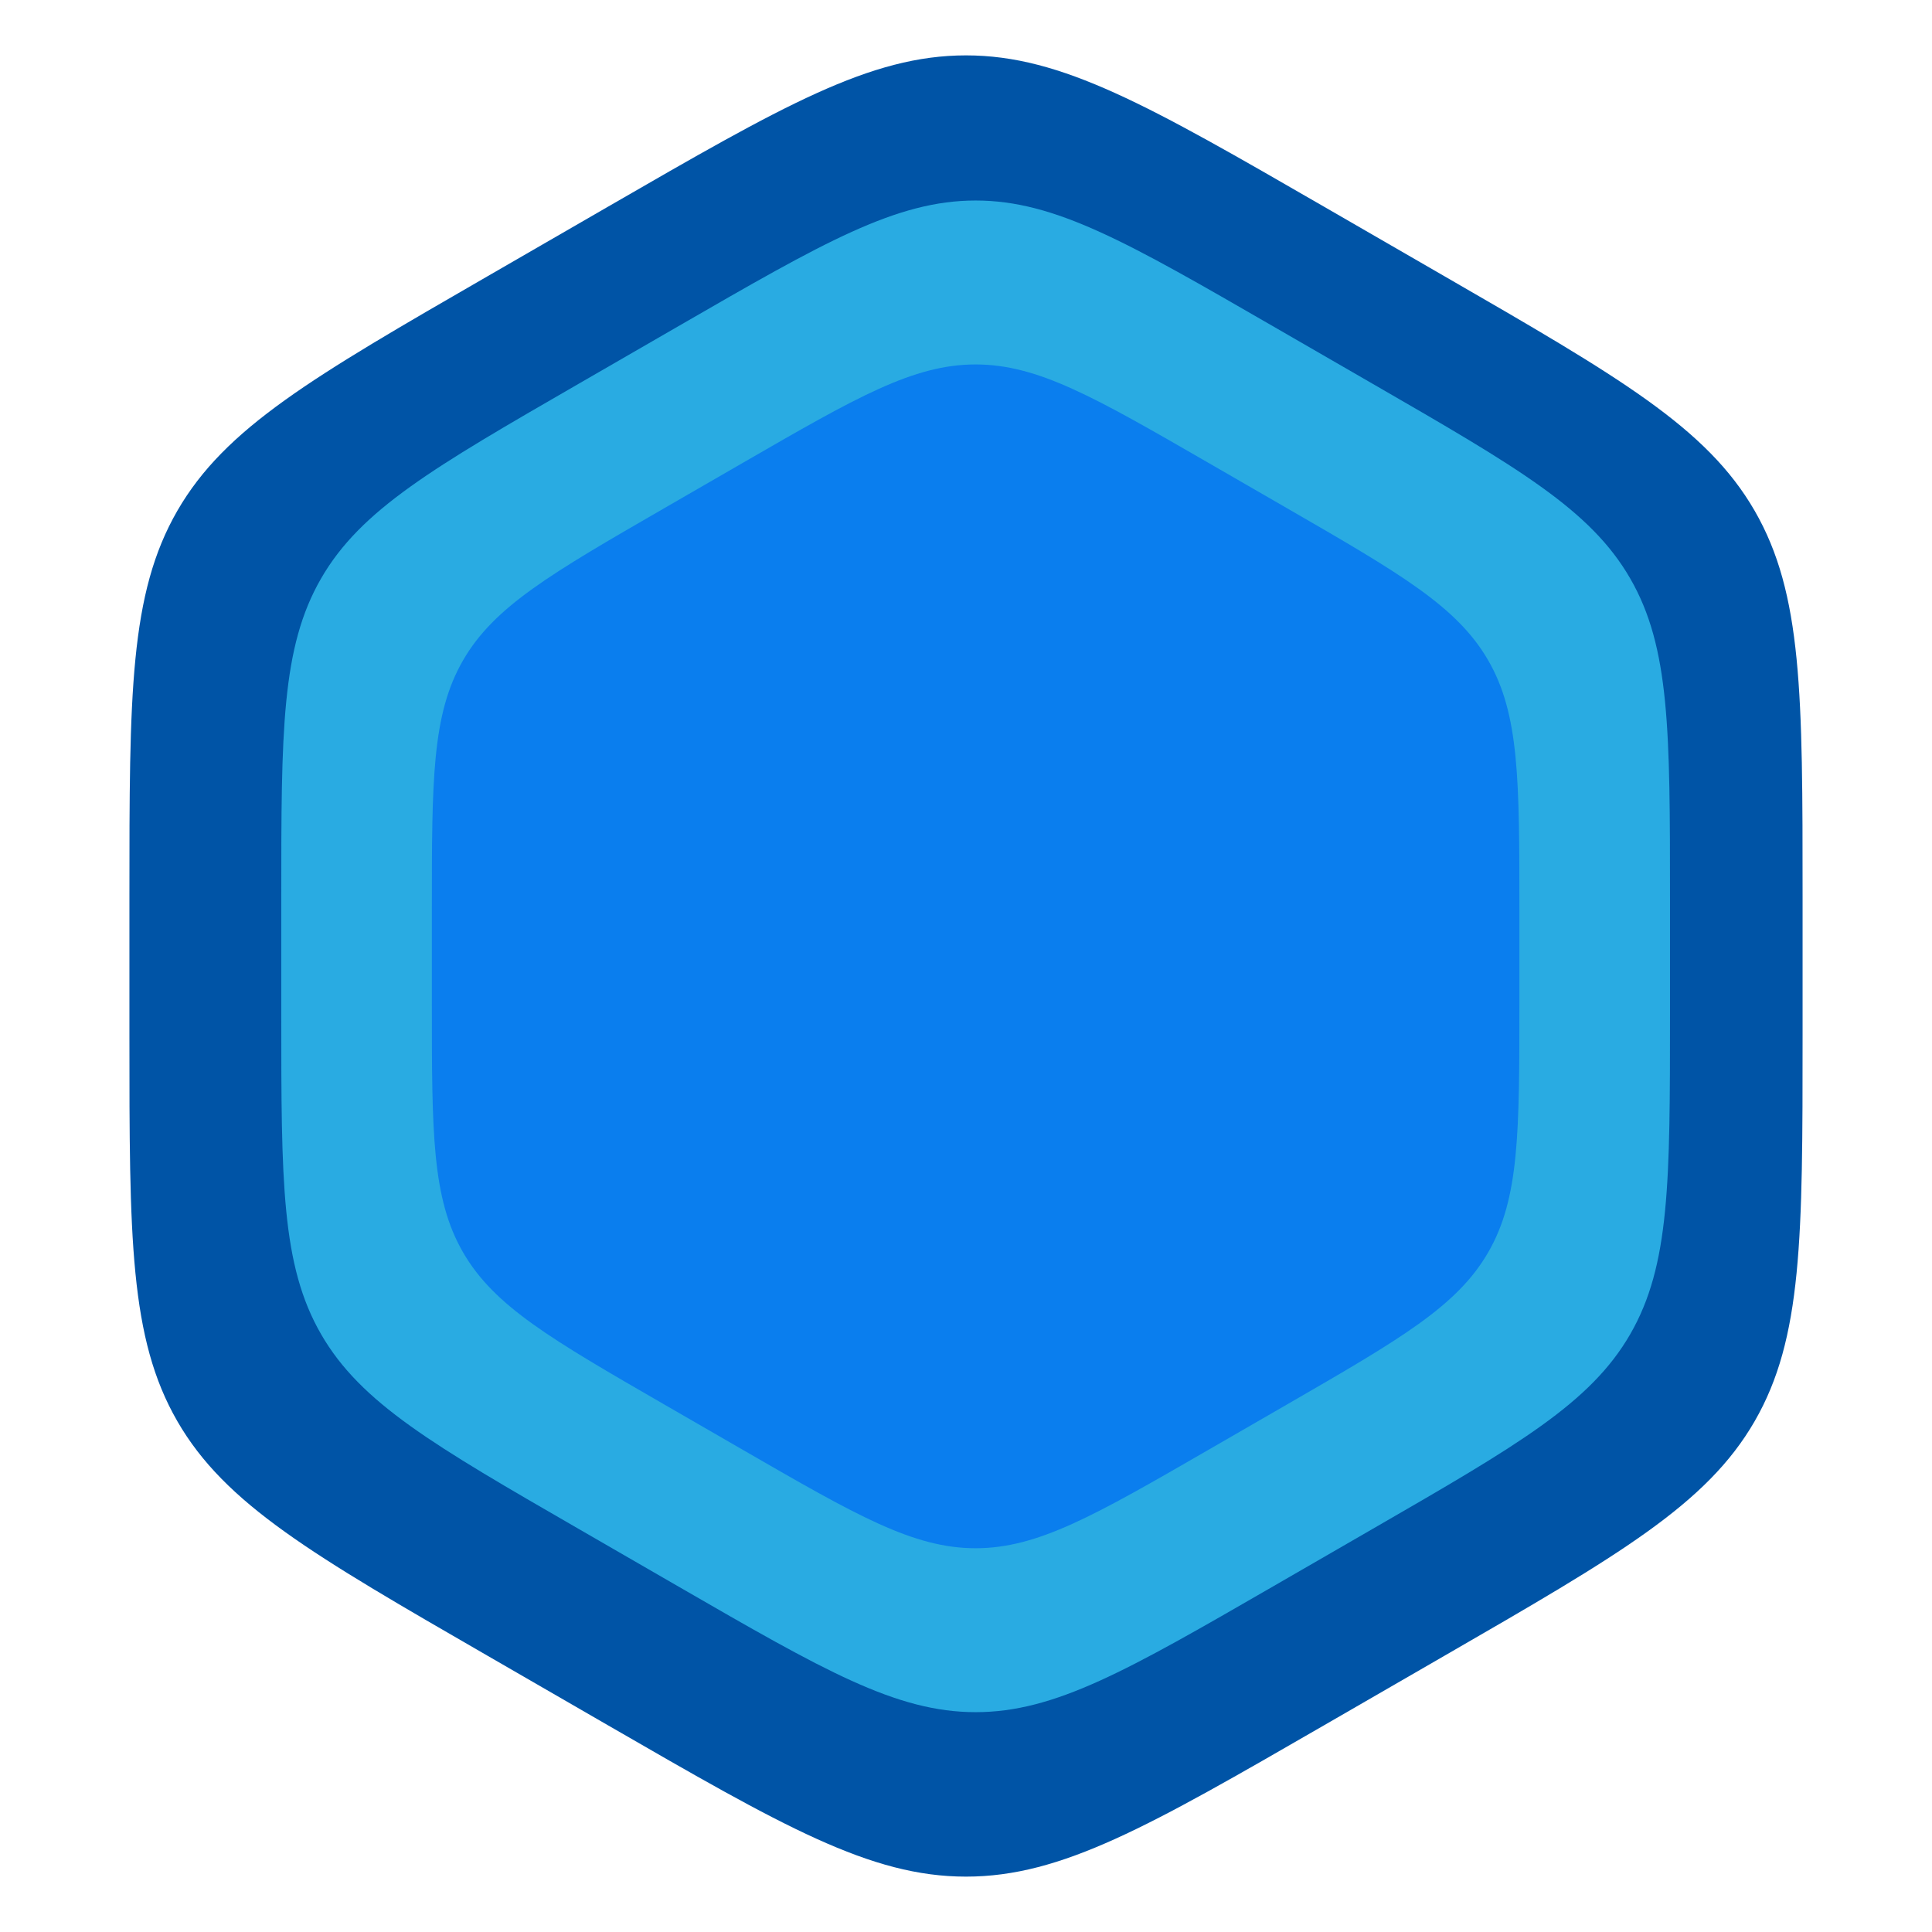
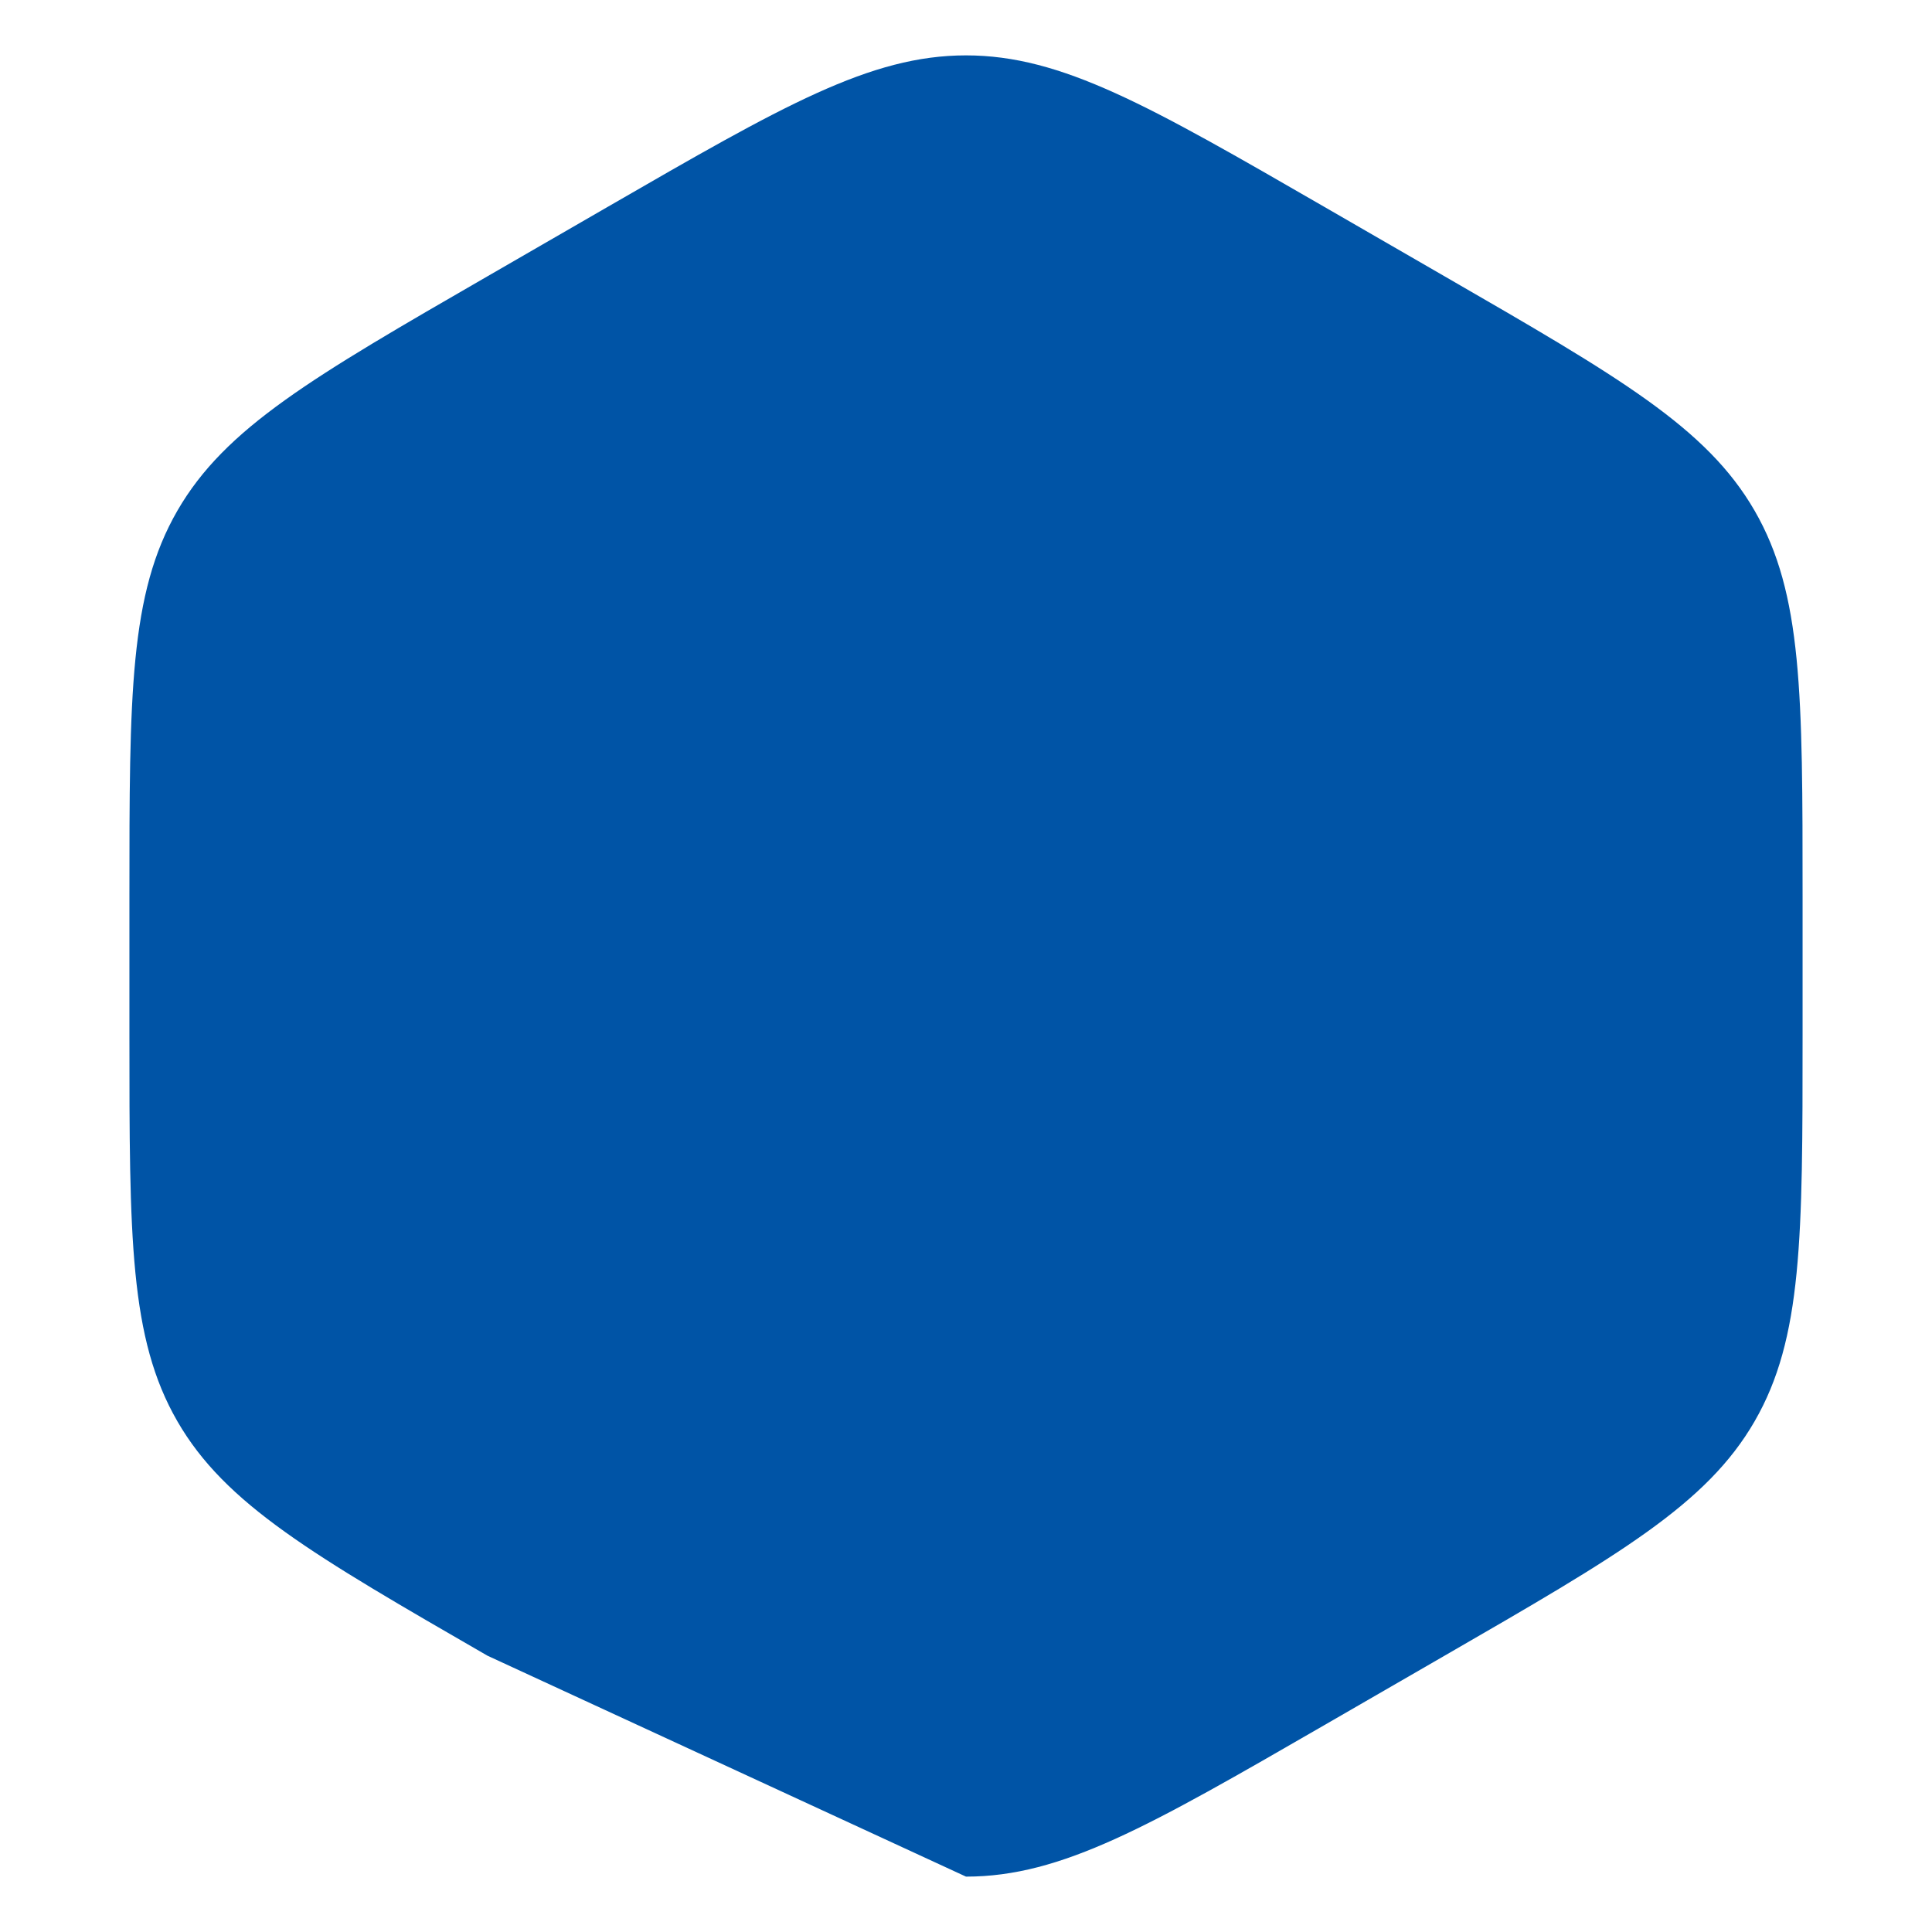
<svg xmlns="http://www.w3.org/2000/svg" width="80" height="80" viewBox="0 0 80 80" fill="none">
-   <path d="M25.177 8.558C32.411 4.382 36.028 2.293 40 2.293C43.972 2.293 47.589 4.382 54.824 8.558L59.818 11.442C67.052 15.618 70.669 17.707 72.655 21.147C74.641 24.586 74.641 28.763 74.641 37.117V42.883C74.641 51.237 74.641 55.414 72.655 58.853C70.669 62.293 67.052 64.382 59.818 68.558L54.824 71.442C47.589 75.618 43.972 77.707 40 77.707C36.028 77.707 32.411 75.618 25.177 71.442L20.183 68.558C12.948 64.382 9.331 62.293 7.345 58.853C5.359 55.414 5.359 51.237 5.359 42.883V37.117C5.359 28.763 5.359 24.586 7.345 21.147C9.331 17.707 12.948 15.618 20.183 11.442L25.177 8.558Z" fill="#0054A6" />
-   <path d="M28.096 13.504C34.1 10.037 37.102 8.303 40.399 8.303C43.696 8.303 46.698 10.037 52.703 13.504L56.848 15.897C62.852 19.363 65.855 21.097 67.503 23.952C69.151 26.807 69.151 30.273 69.151 37.207V41.993C69.151 48.927 69.151 52.393 67.503 55.248C65.855 58.103 62.852 59.837 56.848 63.303L52.703 65.697C46.698 69.163 43.696 70.897 40.399 70.897C37.102 70.897 34.1 69.163 28.096 65.697L23.951 63.303C17.946 59.837 14.944 58.103 13.296 55.248C11.647 52.393 11.647 48.927 11.647 41.993V37.207C11.647 30.273 11.647 26.807 13.296 23.952C14.944 21.097 17.946 19.363 23.951 15.897L28.096 13.504Z" fill="#29ABE2" />
-   <path d="M30.763 19.163C35.465 16.448 37.817 15.091 40.398 15.091C42.98 15.091 45.331 16.448 50.034 19.163L53.28 21.037C57.982 23.752 60.333 25.109 61.624 27.345C62.915 29.581 62.915 32.296 62.915 37.726V41.474C62.915 46.904 62.915 49.619 61.624 51.855C60.333 54.091 57.982 55.448 53.28 58.163L50.034 60.037C45.331 62.752 42.98 64.109 40.398 64.109C37.817 64.109 35.465 62.752 30.763 60.037L27.517 58.163C22.815 55.448 20.463 54.091 19.173 51.855C17.882 49.619 17.882 46.904 17.882 41.474V37.726C17.882 32.296 17.882 29.581 19.173 27.345C20.463 25.109 22.815 23.752 27.517 21.037L30.763 19.163Z" fill="#0A7EEE" />
+   <path d="M25.177 8.558C32.411 4.382 36.028 2.293 40 2.293C43.972 2.293 47.589 4.382 54.824 8.558L59.818 11.442C67.052 15.618 70.669 17.707 72.655 21.147C74.641 24.586 74.641 28.763 74.641 37.117V42.883C74.641 51.237 74.641 55.414 72.655 58.853C70.669 62.293 67.052 64.382 59.818 68.558L54.824 71.442C47.589 75.618 43.972 77.707 40 77.707L20.183 68.558C12.948 64.382 9.331 62.293 7.345 58.853C5.359 55.414 5.359 51.237 5.359 42.883V37.117C5.359 28.763 5.359 24.586 7.345 21.147C9.331 17.707 12.948 15.618 20.183 11.442L25.177 8.558Z" fill="#0054A6" />
</svg>